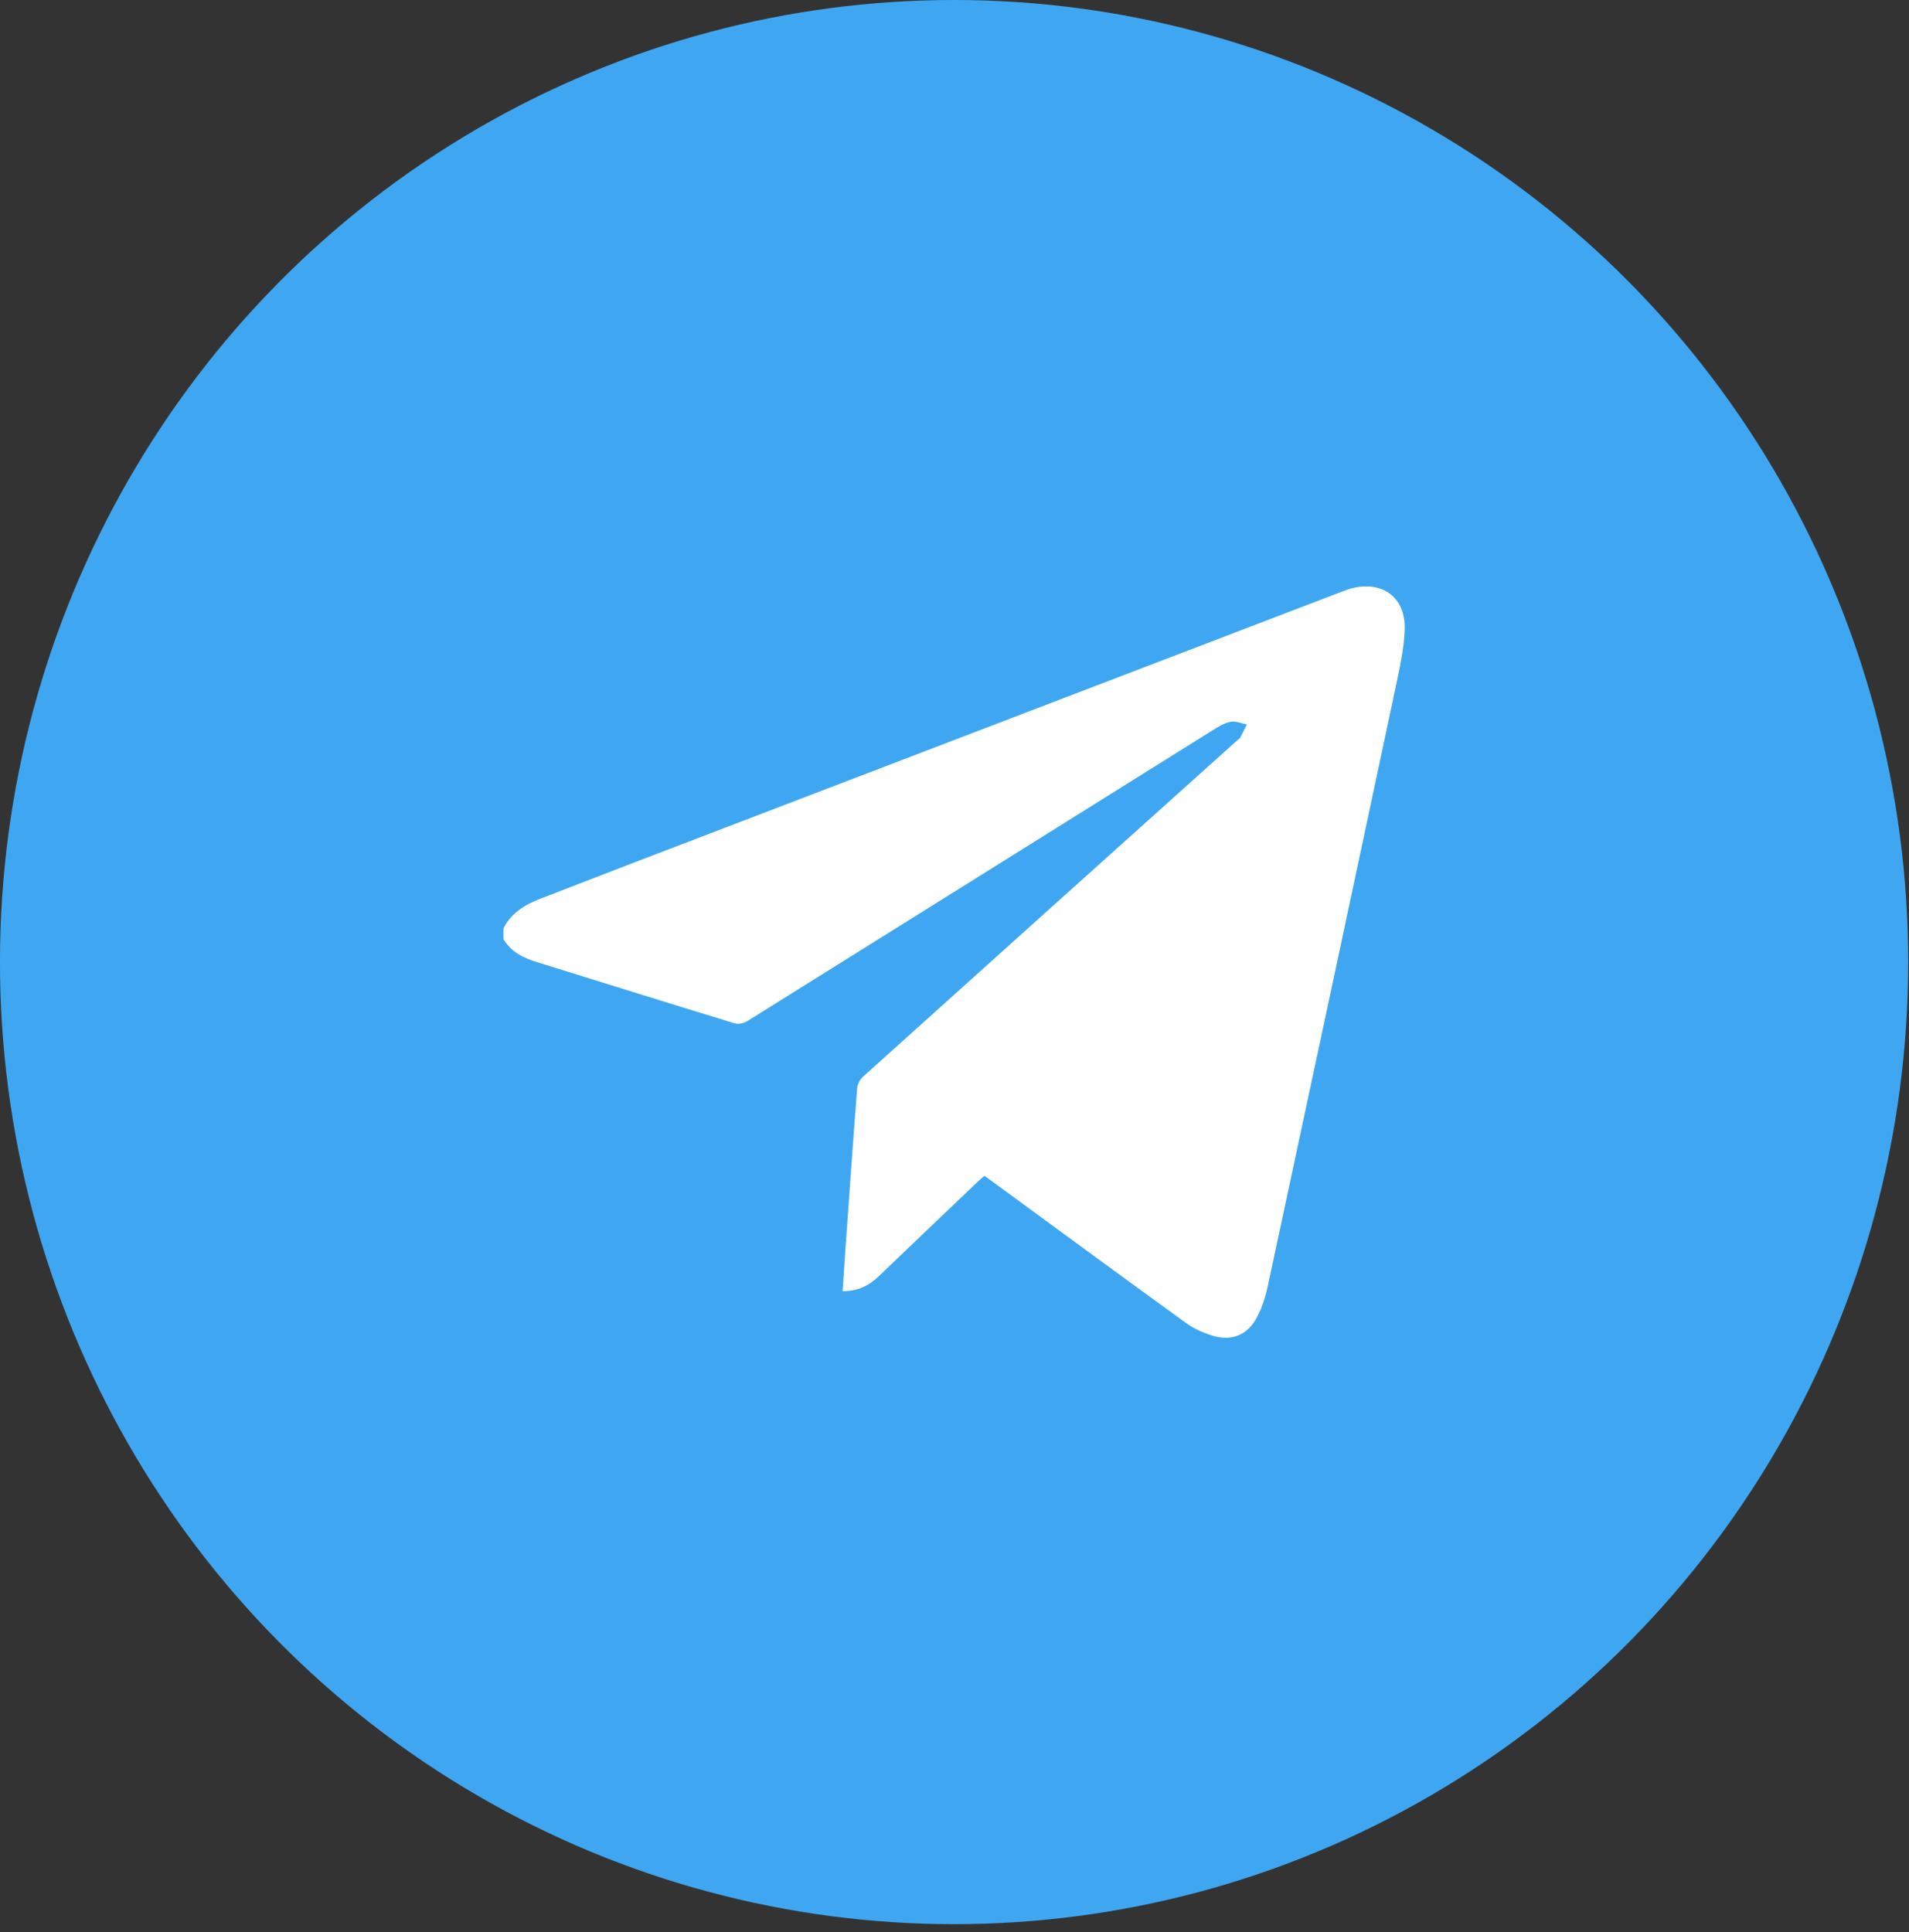
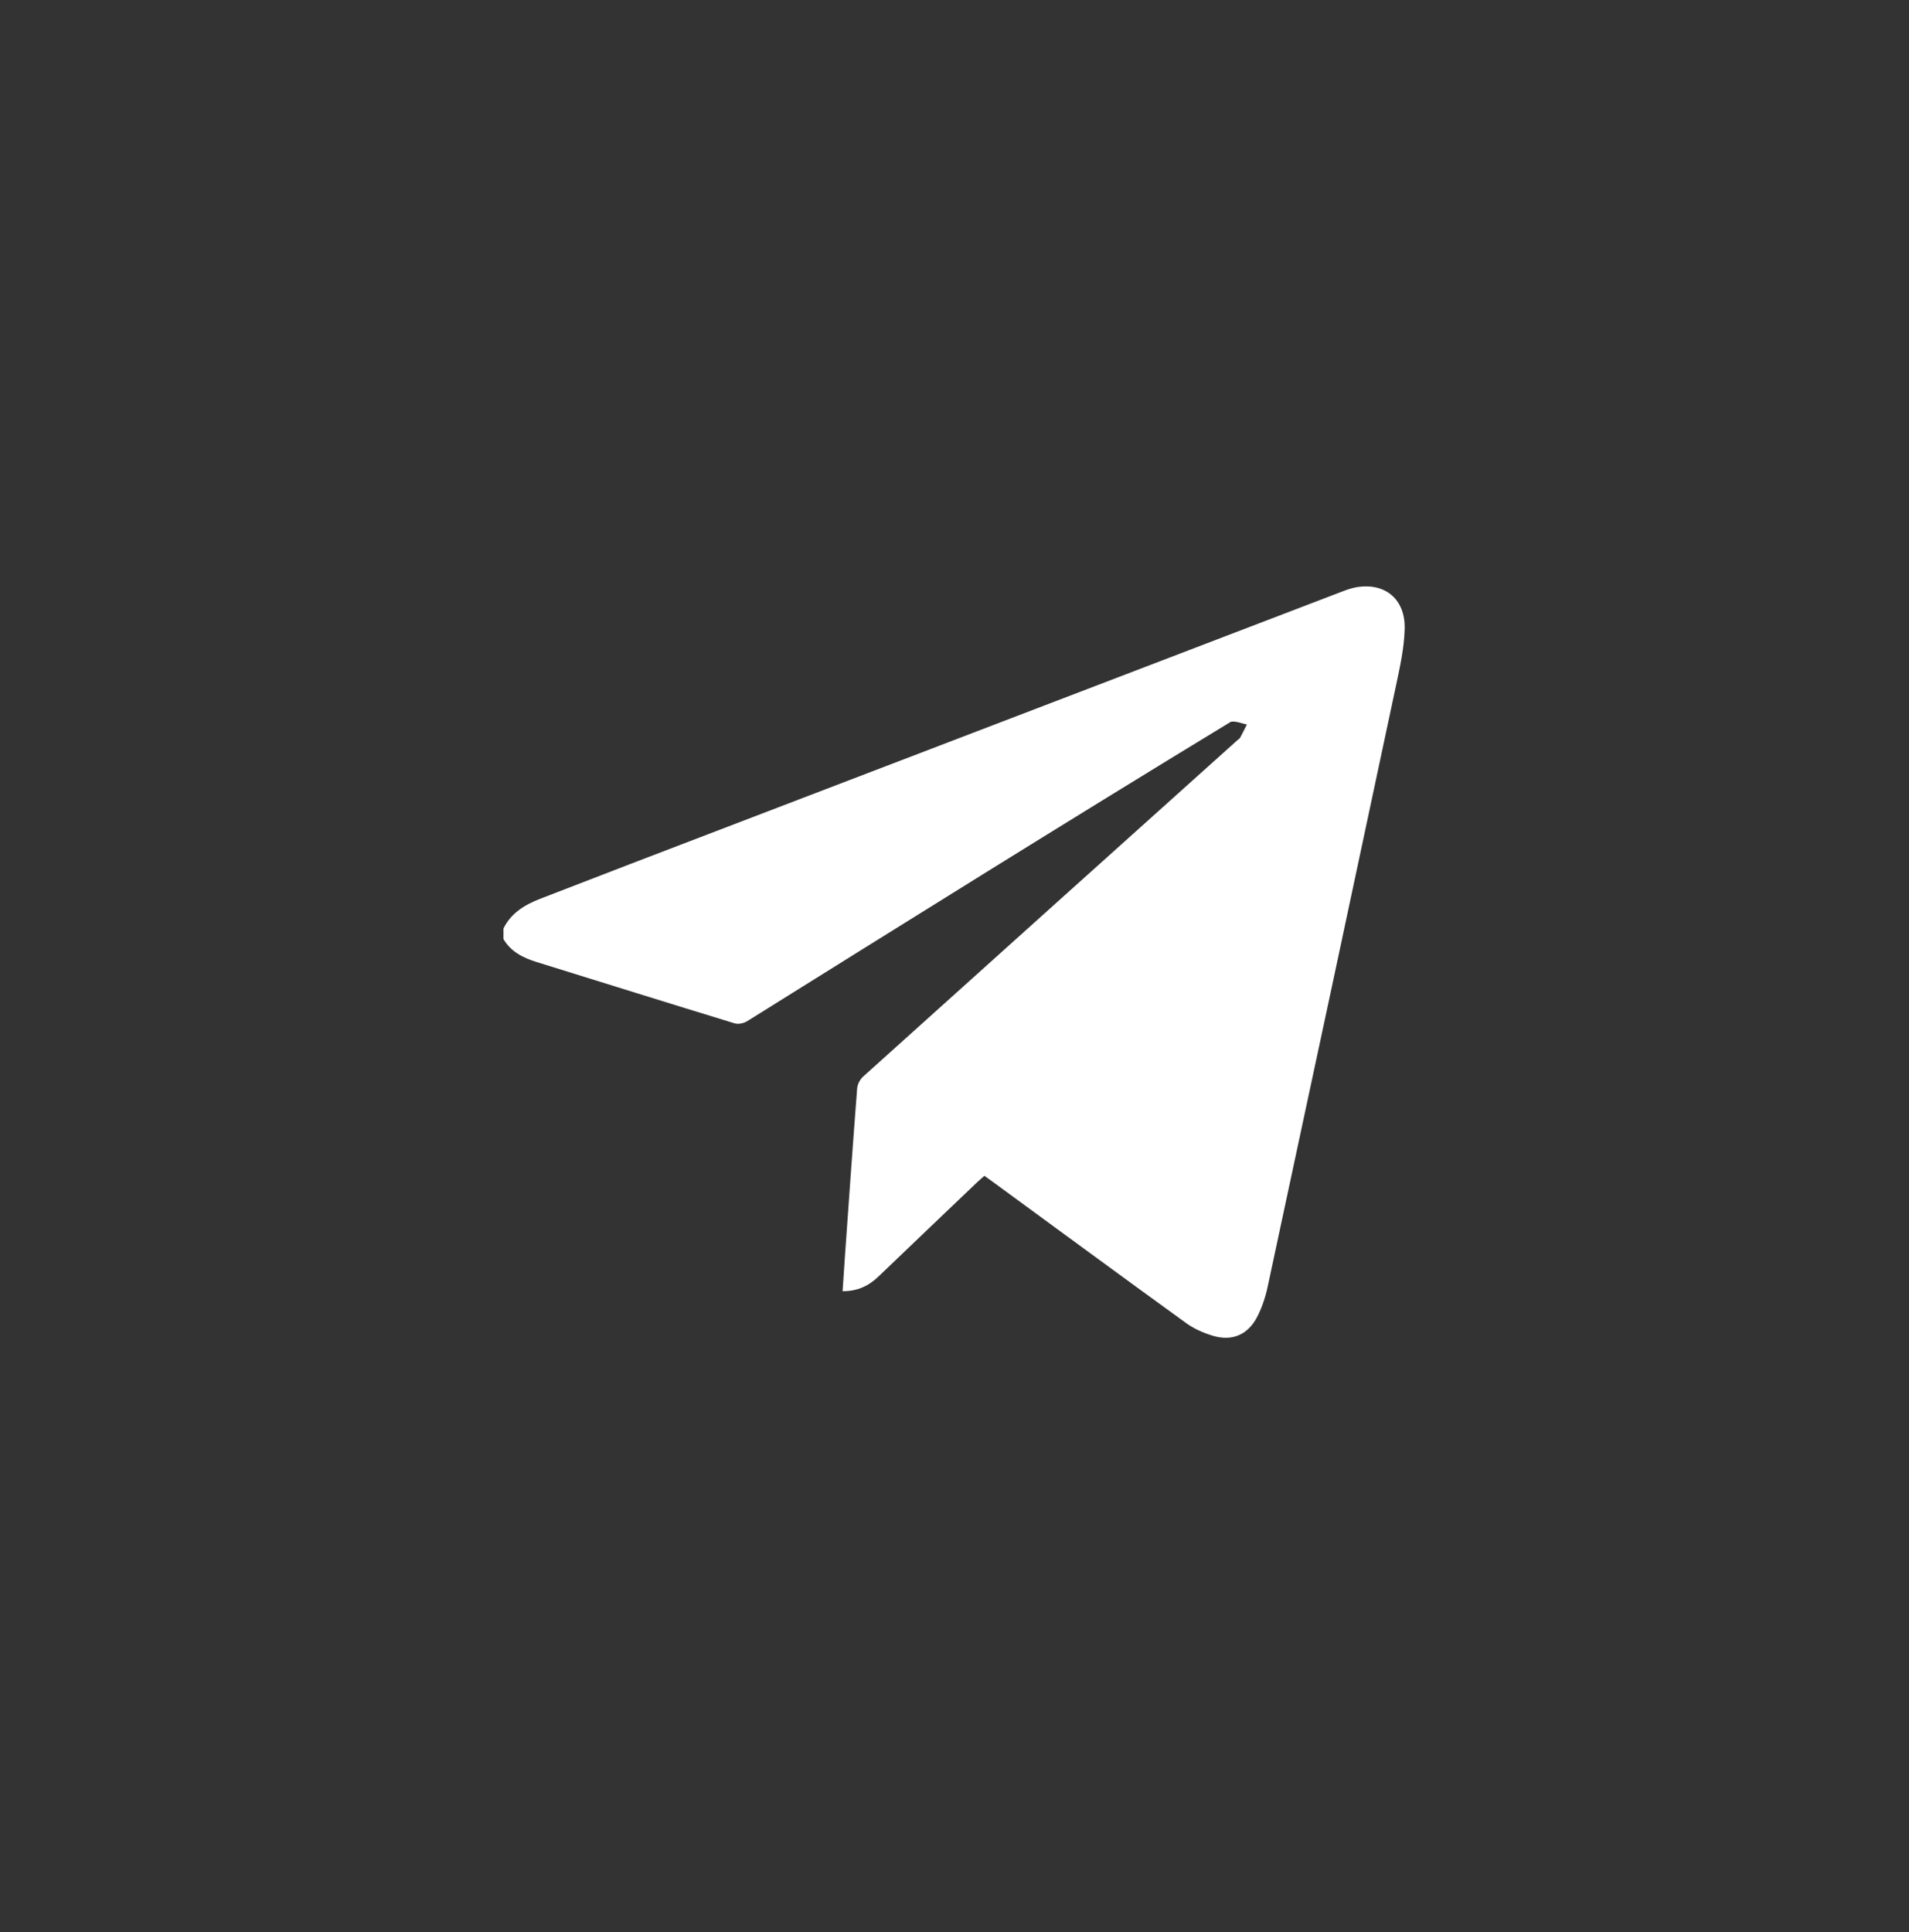
<svg xmlns="http://www.w3.org/2000/svg" width="82" height="83" viewBox="0 0 82 83" fill="none">
  <rect x="0" y="0" width="82" height="83" fill="#333333" stroke="none" />
-   <ellipse cx="40.982" cy="41.324" rx="40.983" ry="41.324" fill="#3FA7F2" />
  <g clip-path="url(#clip0_5297_326)">
-     <path d="M21.626 39.881C21.954 39.212 22.549 38.859 23.202 38.605C25.794 37.598 28.392 36.606 30.989 35.612C39.885 32.206 48.782 28.8 57.679 25.397C57.89 25.316 58.109 25.243 58.331 25.211C59.523 25.042 60.371 25.754 60.337 27.018C60.315 27.84 60.131 28.663 59.959 29.473C58.131 38.081 56.293 46.686 54.447 55.289C54.353 55.727 54.205 56.168 54 56.565C53.604 57.334 52.921 57.623 52.095 57.374C51.692 57.253 51.285 57.073 50.947 56.828C48.17 54.818 45.41 52.787 42.644 50.762C42.533 50.681 42.421 50.602 42.285 50.504C42.175 50.601 42.071 50.687 41.973 50.78C40.56 52.129 39.145 53.477 37.735 54.829C37.317 55.231 36.835 55.463 36.193 55.46C36.23 54.91 36.264 54.375 36.302 53.84C36.47 51.477 36.635 49.114 36.818 46.751C36.831 46.576 36.938 46.367 37.069 46.248C42.427 41.423 47.793 36.605 53.158 31.787C53.195 31.754 53.247 31.728 53.269 31.686C53.37 31.5 53.464 31.309 53.56 31.119C53.33 31.074 53.087 30.962 52.872 31.001C52.61 31.048 52.357 31.198 52.124 31.344C45.448 35.516 38.776 39.694 32.097 43.861C31.95 43.953 31.713 44.003 31.554 43.955C28.714 43.087 25.879 42.201 23.043 41.319C22.468 41.14 21.946 40.882 21.626 40.335L21.626 39.881Z" fill="white" />
+     <path d="M21.626 39.881C21.954 39.212 22.549 38.859 23.202 38.605C25.794 37.598 28.392 36.606 30.989 35.612C39.885 32.206 48.782 28.8 57.679 25.397C57.89 25.316 58.109 25.243 58.331 25.211C59.523 25.042 60.371 25.754 60.337 27.018C60.315 27.84 60.131 28.663 59.959 29.473C58.131 38.081 56.293 46.686 54.447 55.289C54.353 55.727 54.205 56.168 54 56.565C53.604 57.334 52.921 57.623 52.095 57.374C51.692 57.253 51.285 57.073 50.947 56.828C48.17 54.818 45.41 52.787 42.644 50.762C42.533 50.681 42.421 50.602 42.285 50.504C42.175 50.601 42.071 50.687 41.973 50.78C40.56 52.129 39.145 53.477 37.735 54.829C37.317 55.231 36.835 55.463 36.193 55.46C36.23 54.91 36.264 54.375 36.302 53.84C36.47 51.477 36.635 49.114 36.818 46.751C36.831 46.576 36.938 46.367 37.069 46.248C42.427 41.423 47.793 36.605 53.158 31.787C53.195 31.754 53.247 31.728 53.269 31.686C53.37 31.5 53.464 31.309 53.56 31.119C53.33 31.074 53.087 30.962 52.872 31.001C45.448 35.516 38.776 39.694 32.097 43.861C31.95 43.953 31.713 44.003 31.554 43.955C28.714 43.087 25.879 42.201 23.043 41.319C22.468 41.14 21.946 40.882 21.626 40.335L21.626 39.881Z" fill="white" />
  </g>
  <defs>
    <clipPath id="clip0_5297_326">
      <rect width="40" height="40" fill="white" transform="translate(20.982 21.324)" />
    </clipPath>
  </defs>
</svg>